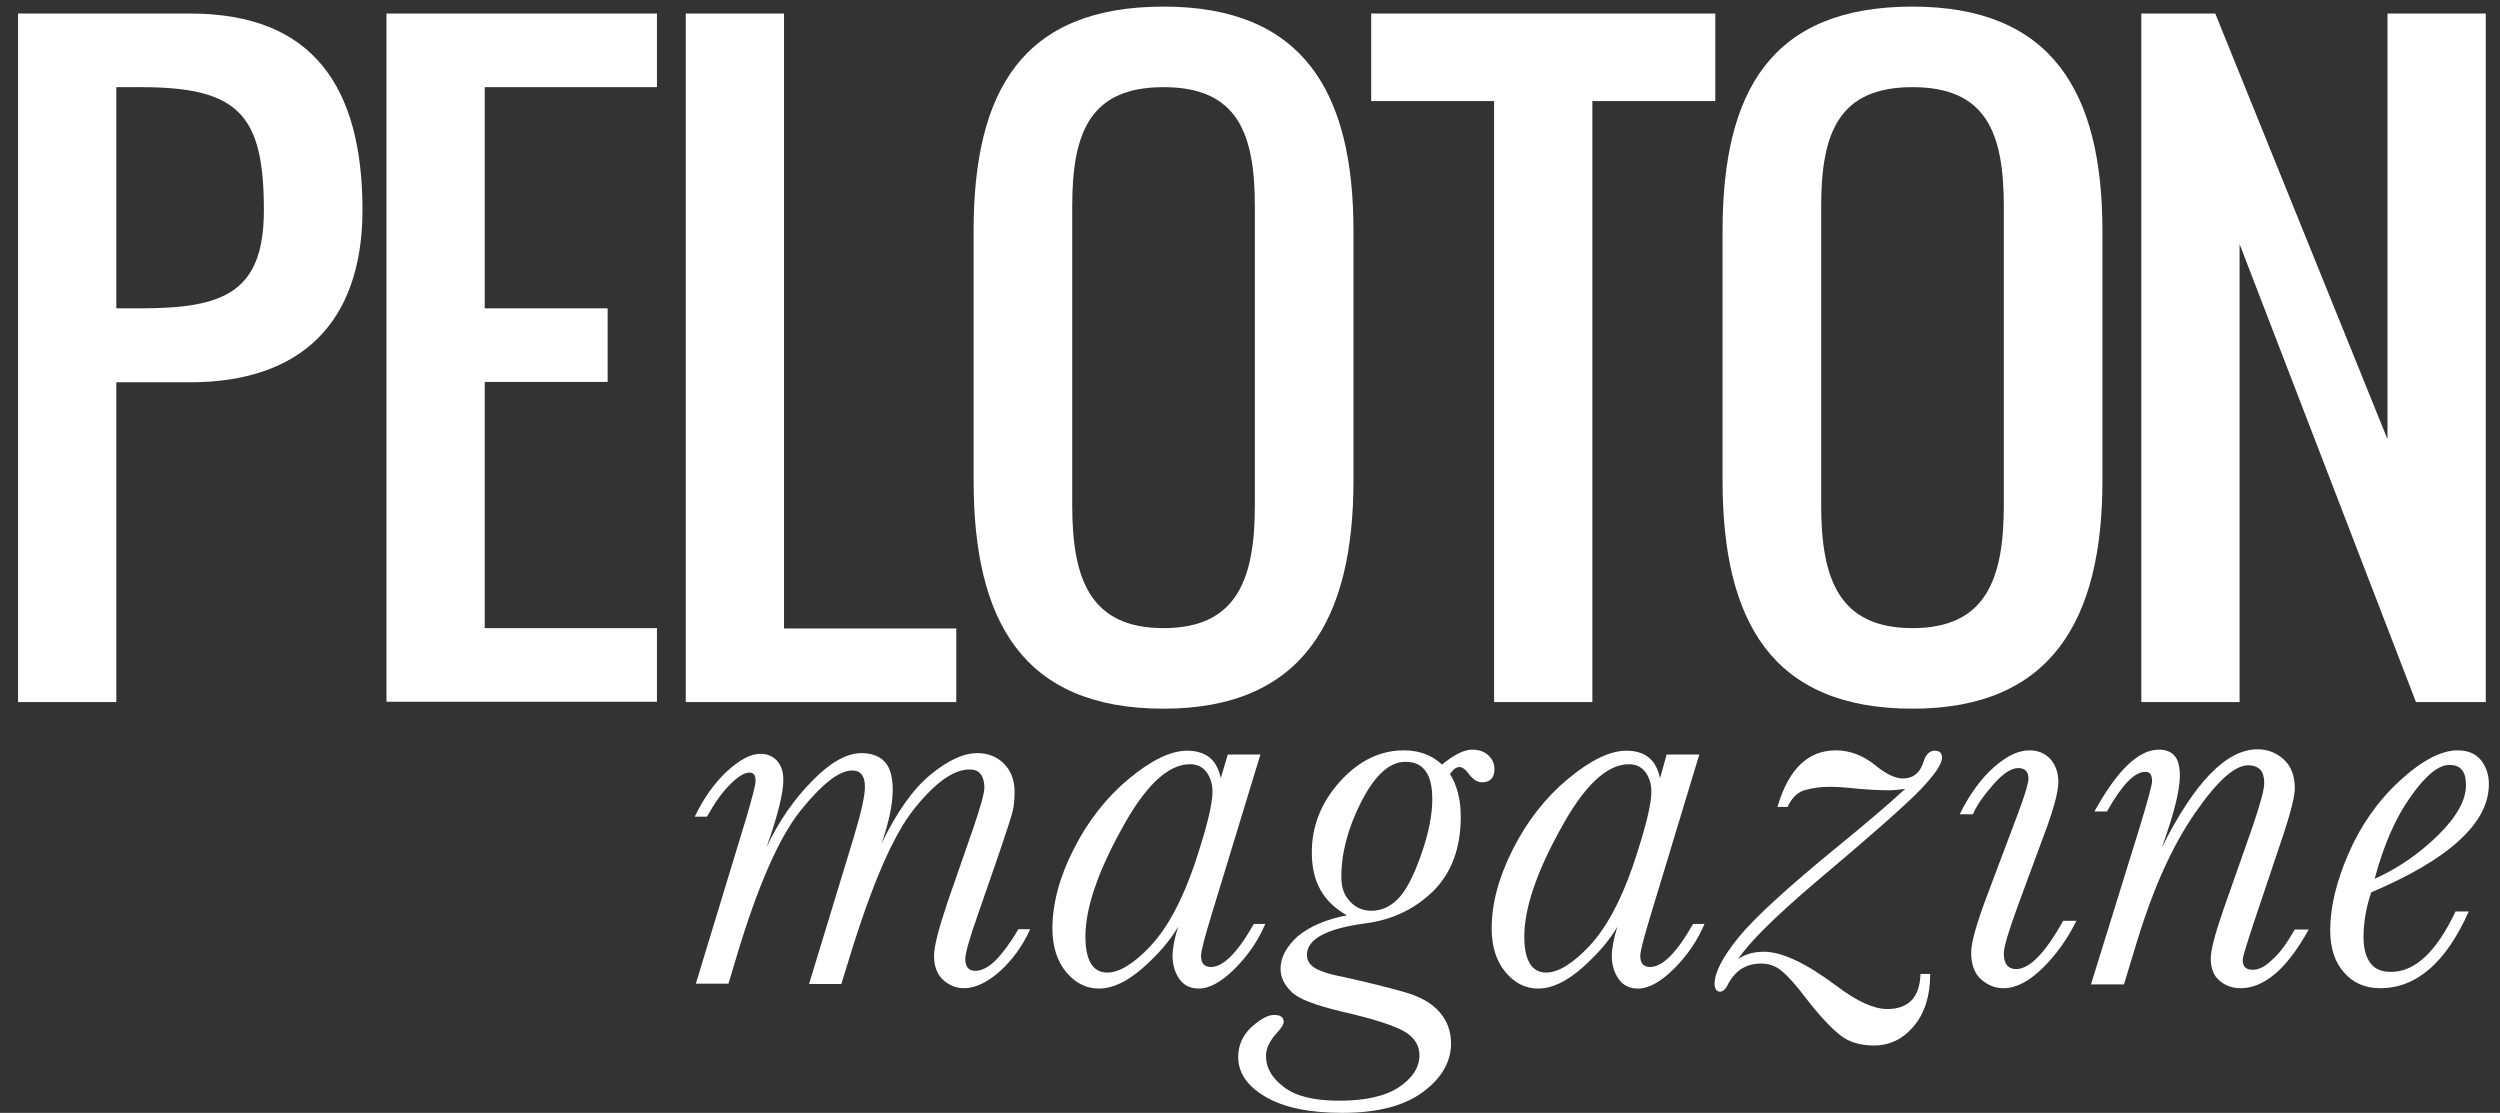
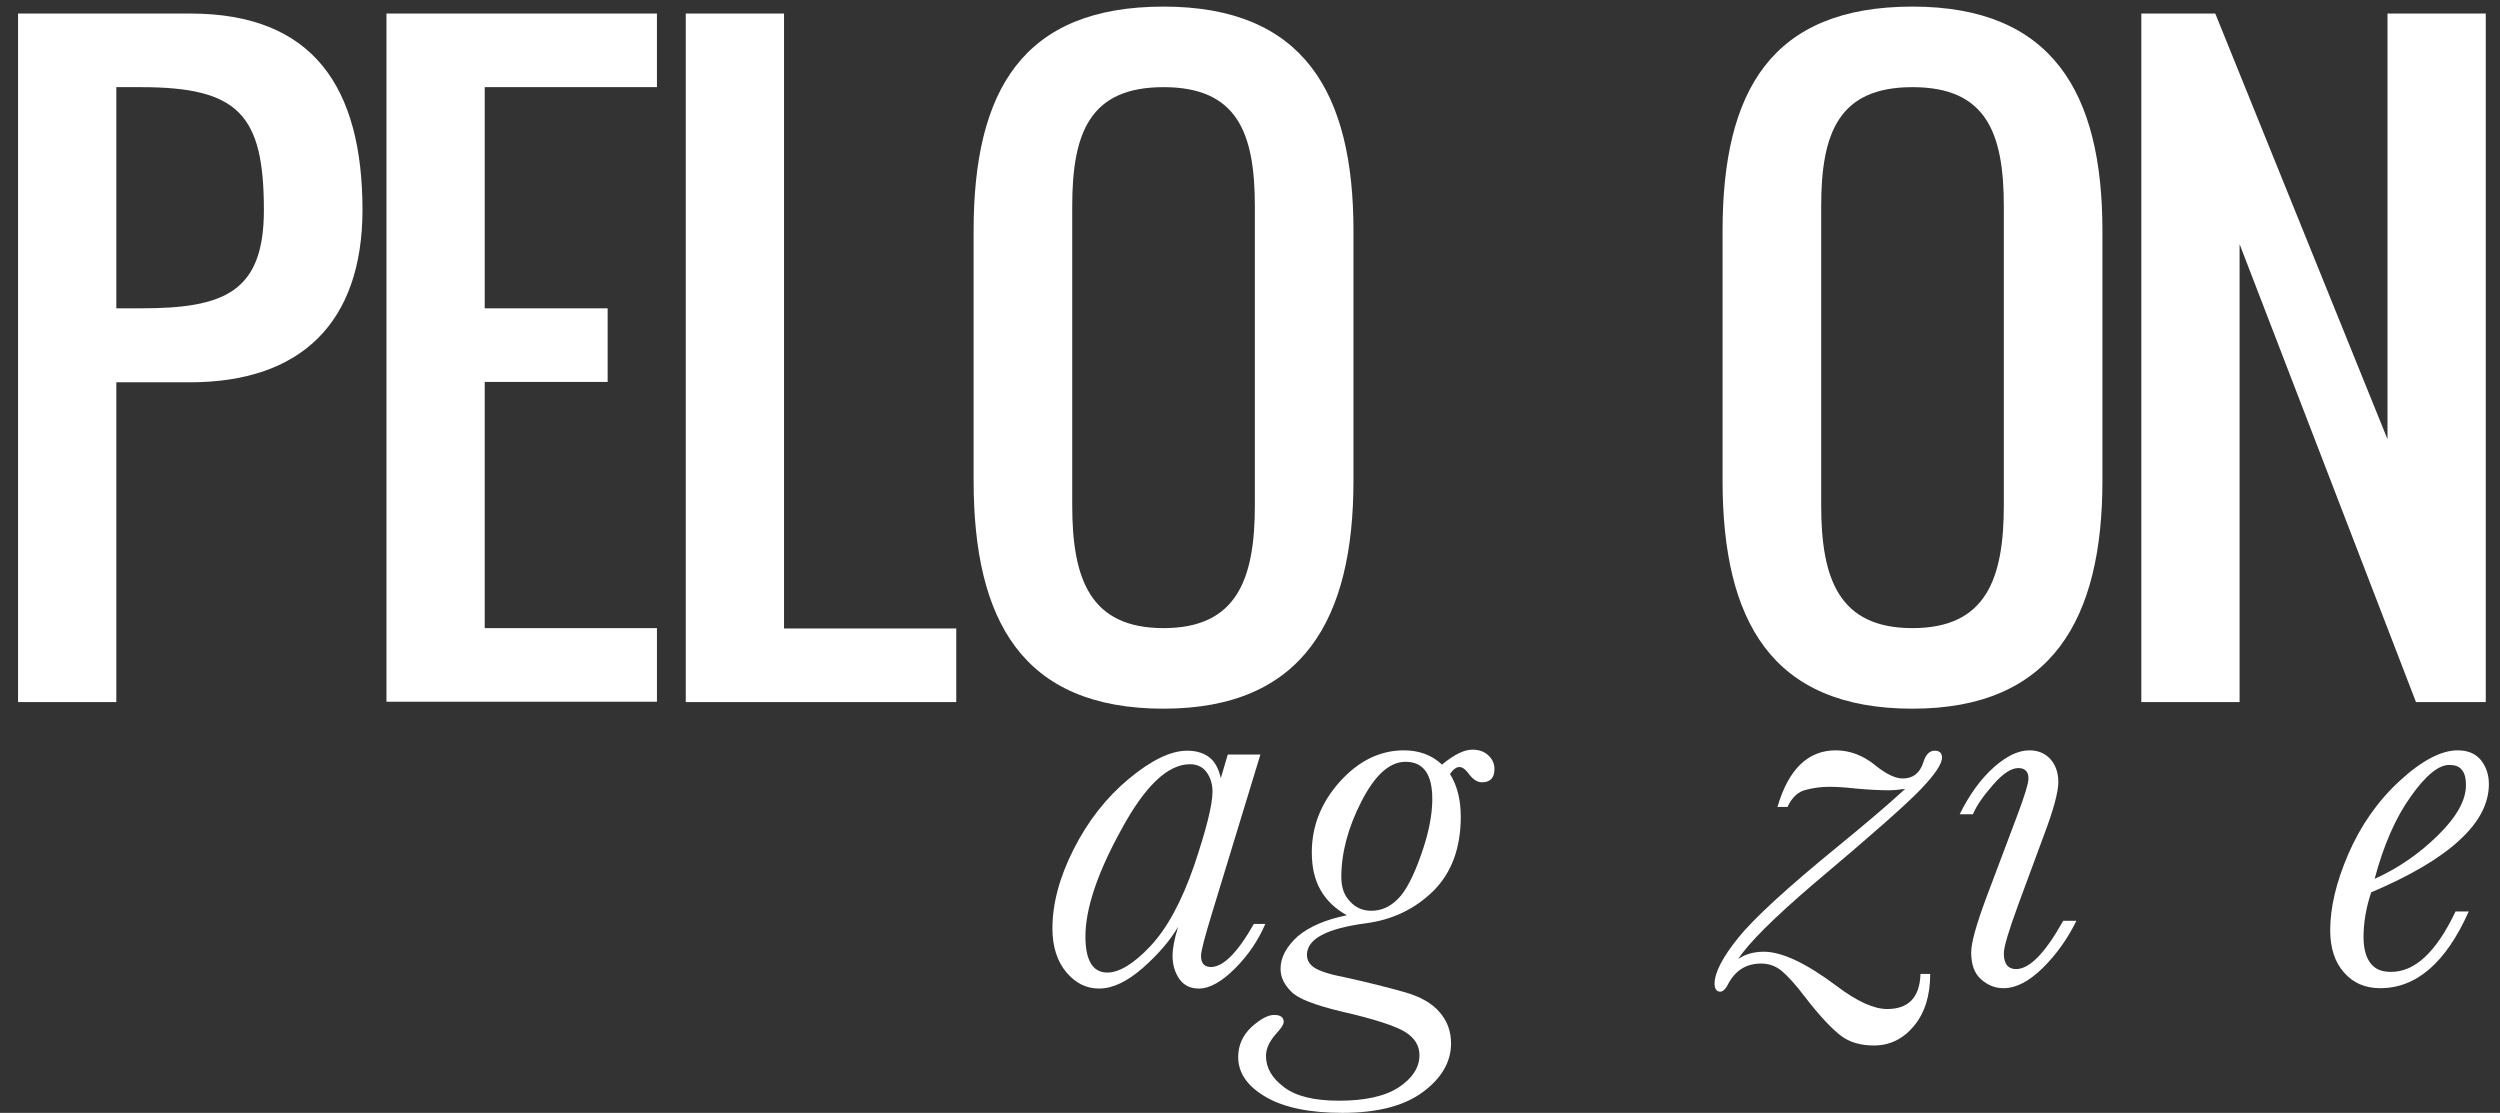
<svg xmlns="http://www.w3.org/2000/svg" version="1.1" id="Layer_1" x="0px" y="0px" viewBox="0 0 720 320.5" style="enable-background:new 0 0 720 320.5;" xml:space="preserve">
  <rect x="0" y="0" width="720" height="320.5" fill="#333333" stroke="none" />
  <style type="text/css">
	.st0{fill:#FFFFFF;}
</style>
  <g>
    <path class="st0" d="M54.7,110.1H33.5v92.1H5.2V3.9h49.6c35.4,0,49.6,21.2,49.6,56.7C104.3,92.9,86.7,110.1,54.7,110.1z M40.6,25.1   h-7.1v63.7h7.1c23.9,0,35.4-4.6,35.4-28.3C76,33,68.7,25.1,40.6,25.1z" />
    <path class="st0" d="M139.6,110.1v70.8h49.6v21.2h-77.9V3.9h77.9v21.2h-49.6v63.7H175v21.2H139.6z" />
    <path class="st0" d="M197.5,3.9h28.3v177.1h49.6v21.2h-77.9V3.9z" />
    <path class="st0" d="M389.8,66.5v71.9c0,39.8-14.4,65.7-54.7,65.7c-40.6,0-54.7-25.3-54.7-65.7V66.5c0-40.4,14.1-64.6,54.7-64.6   C375.5,1.9,389.8,26.7,389.8,66.5z M308.8,59.4v86.1c0,21.2,5.1,35.4,26.3,35.4s26.3-14.2,26.3-35.4V59.4   c0-21.2-5.1-34.3-26.3-34.3S308.8,38.2,308.8,59.4z" />
-     <path class="st0" d="M494,29.1h-35.4v173.1h-28.3V29.1h-35.4V3.9H494V29.1z" />
    <path class="st0" d="M605.5,66.5v71.9c0,39.8-14.4,65.7-54.7,65.7c-40.6,0-54.7-25.3-54.7-65.7V66.5c0-40.4,14.1-64.6,54.7-64.6   C591.1,1.9,605.5,26.7,605.5,66.5z M524.5,59.4v86.1c0,21.2,5.1,35.4,26.3,35.4s26.3-14.2,26.3-35.4V59.4   c0-21.2-5.1-34.3-26.3-34.3S524.5,38.2,524.5,59.4z" />
    <path class="st0" d="M645,70.3v131.9h-28.3V3.9H638l49.6,122.6V3.9h28.3v198.3h-20.1L645,70.3z" />
  </g>
  <g>
-     <path class="st0" d="M293.3,267.6h3.4c-2.2,4.9-5.2,8.9-8.7,12.1c-3.6,3.2-7.1,4.9-10.4,4.9c-2.2,0-4.2-0.8-6-2.4   c-1.7-1.6-2.6-3.9-2.6-6.9c0-2.7,1.3-7.7,3.8-15.2l7.4-21.3c2.2-6.4,3.3-10.4,3.3-12c0-1.7-0.4-3-1.1-3.9c-0.7-0.9-1.8-1.3-3.2-1.3   c-4.5,0-9.8,3.7-15.8,11.2c-6.1,7.5-12.4,22.1-19,43.8l-2.1,6.8h-9.3l12.8-42c2.2-7.3,3.3-12.2,3.3-14.8c0-1.6-0.3-2.7-0.9-3.5   c-0.6-0.8-1.5-1.2-2.8-1.2c-3.7,0-8.6,3.8-14.8,11.5c-6.2,7.7-12.4,21.8-18.5,42.2l-2.3,7.7h-9.4l14.3-47   c1.9-6.4,2.9-10.2,2.9-11.3c0-0.8-0.1-1.5-0.4-1.9c-0.3-0.4-0.7-0.6-1.4-0.6c-1.4,0-3.2,1.1-5.4,3.3c-2.3,2.2-4.5,5.3-6.8,9.4h-3.5   c2.5-5.3,5.6-9.6,9.2-13c3.7-3.4,6.9-5.1,9.7-5.1c2,0,3.6,0.7,4.8,2c1.2,1.4,1.8,3.2,1.8,5.5c0,3.8-1.6,10.3-4.8,19.3   c3.5-7.4,7.9-13.7,13.1-19c5.2-5.3,9.9-8,14.2-8c3,0,5.3,0.9,6.8,2.6c1.5,1.7,2.2,4.4,2.2,7.9c0,4.3-1.1,9.4-3.2,15.5   c4.4-9.1,9.1-15.7,14.1-19.8c5-4.1,9.4-6.2,13.5-6.2c3,0,5.6,1,7.6,3c2,2,3.1,4.7,3.1,8.2c0,2.1-0.2,3.9-0.5,5.3   c-0.3,1.4-1.6,5.4-3.8,11.9l-6.1,17.6c-2.5,7.1-3.8,11.6-3.8,13.2c0,1.1,0.2,2,0.7,2.6c0.5,0.6,1.2,0.9,2.2,0.9   c1.8,0,3.8-1,5.9-3.1C288.6,274.7,290.9,271.7,293.3,267.6z" />
    <path class="st0" d="M353.6,217.3h9.4L349,263.2c-2,6.6-3.1,10.6-3.1,12.1c0,1,0.2,1.8,0.7,2.4c0.5,0.5,1.2,0.8,2.1,0.8   c3.6,0,7.7-4.1,12.4-12.4h3.3c-2,4.7-4.9,9-8.7,12.8c-3.8,3.8-7.3,5.8-10.4,5.8c-2.5,0-4.3-0.9-5.6-2.7c-1.3-1.8-2-4.1-2-6.7   c0-2.1,0.5-4.9,1.6-8.4c-2.3,4-5.8,8-10.2,11.9c-4.5,3.9-8.6,5.9-12.6,5.9c-3.7,0-6.8-1.6-9.4-4.7c-2.6-3.1-4-7.3-4-12.6   c0-7.1,2-14.7,6.1-22.8c4.1-8.1,9.4-14.9,15.9-20.3c6.5-5.4,12.1-8.1,16.8-8.1c2.7,0,4.9,0.7,6.5,2c1.6,1.3,2.6,3.3,3.2,5.9   L353.6,217.3z M312.6,269.7c0,3.4,0.5,6,1.6,7.8c1,1.7,2.6,2.6,4.7,2.6c3.4,0,7.6-2.5,12.4-7.6c4.8-5.1,9-12.8,12.6-23.2   c3.5-10.4,5.3-17.5,5.3-21.3c0-2.2-0.6-4.1-1.7-5.6c-1.1-1.5-2.7-2.3-4.8-2.3c-6.4,0-13,6.3-19.8,18.9   C316,251.5,312.6,261.8,312.6,269.7z" />
    <path class="st0" d="M387.9,263.6c-3.4-1.9-5.9-4.3-7.6-7.3c-1.7-3-2.5-6.6-2.5-10.8c0-7.6,2.7-14.4,8.1-20.4c5.4-6,11.6-9,18.4-9   c2.1,0,4.1,0.3,6,1c1.9,0.7,3.5,1.7,5,3.1c3.5-2.9,6.4-4.3,8.7-4.3c1.9,0,3.4,0.5,4.6,1.6c1.2,1.1,1.8,2.4,1.8,4   c0,2.5-1.2,3.8-3.6,3.8c-1.4,0-2.7-0.9-4-2.7c-0.8-1.1-1.7-1.7-2.5-1.7c-0.9,0-1.8,0.7-2.7,2c2.1,3.4,3.1,7.5,3.1,12.3   c0,9-2.6,16.1-7.9,21.4c-5.3,5.2-11.8,8.3-19.4,9.3c-11.3,1.5-17,4.5-17,9.1c0,1.5,0.7,2.7,2,3.6c1.3,0.9,4,1.9,8.2,2.7   c7.3,1.6,13.2,3.1,17.8,4.4c4.6,1.3,8,3.2,10.2,5.8c2.2,2.5,3.3,5.5,3.3,9c0,5.3-2.7,10-8.1,14c-5.4,4-13.1,6-23.2,6   c-9.4,0-16.8-1.5-22.1-4.6c-5.3-3.1-7.9-6.9-7.9-11.5c0-3.4,1.3-6.2,3.8-8.6c2.6-2.3,4.7-3.5,6.6-3.5c1.8,0,2.7,0.7,2.7,2   c0,0.7-0.6,1.7-1.9,3.1c-2.1,2.3-3.2,4.5-3.2,6.7c0,3.4,1.7,6.4,5.2,9c3.4,2.6,8.7,3.9,15.8,3.9c7.6,0,13.4-1.3,17.3-3.9   c3.9-2.6,5.9-5.7,5.9-9.2c0-2.8-1.4-5-4.1-6.7c-2.8-1.7-8.8-3.7-18-5.8c-8-1.9-13-3.8-14.9-5.9c-2-2-3-4.1-3-6.5   c0-3.3,1.7-6.4,5-9.4C377.2,266.8,381.9,264.8,387.9,263.6z M386.3,252.6c0,2.9,0.8,5.3,2.5,7c1.6,1.8,3.7,2.7,6.1,2.7   c2.9,0,5.4-1.1,7.7-3.4c2.3-2.3,4.5-6.5,6.7-12.8c2.2-6.2,3.2-11.5,3.2-15.9c0-3.6-0.6-6.3-1.9-8.1c-1.3-1.8-3.2-2.7-5.8-2.7   c-4.6,0-8.8,3.8-12.7,11.4C388.2,238.4,386.3,245.7,386.3,252.6z" />
-     <path class="st0" d="M480,217.3h9.4l-13.9,45.9c-2,6.6-3.1,10.6-3.1,12.1c0,1,0.2,1.8,0.7,2.4c0.5,0.5,1.2,0.8,2.1,0.8   c3.6,0,7.7-4.1,12.4-12.4h3.3c-2,4.7-4.9,9-8.7,12.8c-3.8,3.8-7.3,5.8-10.4,5.8c-2.5,0-4.3-0.9-5.6-2.7c-1.3-1.8-2-4.1-2-6.7   c0-2.1,0.5-4.9,1.6-8.4c-2.3,4-5.8,8-10.2,11.9c-4.5,3.9-8.6,5.9-12.6,5.9c-3.7,0-6.8-1.6-9.4-4.7c-2.6-3.1-4-7.3-4-12.6   c0-7.1,2-14.7,6.1-22.8c4.1-8.1,9.4-14.9,15.9-20.3c6.5-5.4,12.1-8.1,16.8-8.1c2.7,0,4.9,0.7,6.5,2c1.6,1.3,2.6,3.3,3.2,5.9   L480,217.3z M439,269.7c0,3.4,0.5,6,1.6,7.8c1,1.7,2.6,2.6,4.7,2.6c3.4,0,7.6-2.5,12.4-7.6c4.8-5.1,9-12.8,12.6-23.2   c3.5-10.4,5.3-17.5,5.3-21.3c0-2.2-0.6-4.1-1.7-5.6c-1.1-1.5-2.7-2.3-4.8-2.3c-6.4,0-13,6.3-19.8,18.9   C442.4,251.5,439,261.8,439,269.7z" />
    <path class="st0" d="M514.8,232.4h-2.9c3.2-10.9,8.8-16.3,16.8-16.3c4.1,0,8,1.5,11.5,4.4c3.1,2.5,5.7,3.7,7.8,3.7   c2.9,0,4.9-1.5,5.9-4.6c0.7-2.3,1.8-3.4,3.3-3.4c1.4,0,2.1,0.7,2.1,2c0,1.8-2,4.8-6.1,9.1c-4.1,4.3-14.3,13.3-30.7,27.1   c-11.7,10-19,17.3-21.9,21.8c2-1.4,4.5-2.1,7.4-2.1c5.2,0,12.2,3.3,21,9.9c5.8,4.4,10.7,6.6,14.5,6.6c6.2,0,9.4-3.4,9.6-10.1h2.8   c0,6.3-1.6,11.3-4.7,15c-3.1,3.7-6.9,5.6-11.5,5.6c-3.8,0-7-0.9-9.5-2.8c-2.5-1.9-6-5.5-10.3-11.1c-2.8-3.7-5.1-6.2-6.8-7.6   c-1.7-1.4-3.7-2.1-5.9-2.1c-4.3,0-7.5,2-9.6,6.1c-0.7,1.4-1.5,2-2.2,2c-1,0-1.6-0.8-1.6-2.3c0-3.2,2.3-7.6,6.8-13.2   c4.5-5.6,14.2-14.5,28.9-26.5c7.7-6.3,14.1-11.7,19.2-16.4c-2.1,0.3-3.6,0.4-4.5,0.4c-3.2,0-6.5-0.2-9.7-0.5   c-3.6-0.4-6.1-0.5-7.6-0.5c-2.4,0-4.7,0.3-6.9,0.9C517.9,228,516.1,229.6,514.8,232.4z" />
    <path class="st0" d="M580.6,279.1c-1.1,0-2-0.4-2.6-1.1c-0.6-0.8-0.9-1.9-0.9-3.4c0-1.9,1.4-6.5,4.1-13.9l7.5-20.3   c2.8-7.4,4.1-12.4,4.1-15.2c0-2.7-0.8-4.9-2.3-6.6c-1.6-1.7-3.6-2.5-6-2.5c-3.2,0-6.6,1.6-10.3,4.9c-3.7,3.3-7,7.8-9.8,13.5h3.8   c1.1-2.6,3.1-5.4,5.9-8.6c2.8-3.2,5.2-4.7,7.2-4.7c1,0,1.7,0.3,2.2,0.8c0.5,0.5,0.7,1.3,0.7,2.3c0,1.2-1,4.6-3.1,10.2l-9,23.9   c-2.9,7.8-4.4,13.1-4.4,15.9c0,3.4,0.9,6,2.8,7.7c1.9,1.7,4,2.6,6.5,2.6c3.7,0,7.4-2,11.4-5.9c3.9-3.9,7.1-8.4,9.6-13.5h-3.8   C589,274.5,584.5,279.1,580.6,279.1z" />
-     <path class="st0" d="M660.9,267.7h4c-3.1,5.6-6.3,9.9-9.6,12.7c-3.3,2.8-6.6,4.2-10,4.2c-2.3,0-4.4-0.7-6.1-2.2   c-1.7-1.4-2.5-3.6-2.5-6.4c0-2.3,1.2-7,3.6-13.9l8.4-23.9c2.2-6.5,3.4-10.7,3.4-12.7c0-1.7-0.4-3-1.1-3.8c-0.8-0.8-1.9-1.3-3.5-1.3   c-4,0-9.1,4.7-15.5,14c-6.4,9.3-11.9,21.5-16.5,36.6l-3.8,12.5h-9.5l13.8-44.5c2.5-8.2,3.8-12.9,3.8-14.1c0-0.9-0.2-1.5-0.5-2   c-0.3-0.4-0.8-0.6-1.5-0.6c-3.1,0-6.7,3.8-11,11.4h-3.6c6.5-11.8,12.7-17.8,18.5-17.8c2,0,3.6,0.6,4.6,1.8c1,1.2,1.5,3.1,1.5,5.6   c0,4.5-1.8,11.4-5.2,20.8c9.4-18.8,18.6-28.3,27.6-28.3c2.9,0,5.4,1,7.5,2.9c2.1,1.9,3.2,4.7,3.2,8.3c0,2.3-1.1,6.7-3.2,13.1   l-8.4,25c-2.2,6.7-3.4,10.5-3.4,11.3c0,1,0.2,1.7,0.7,2.2c0.5,0.5,1.2,0.7,2.2,0.7c1.8,0,3.7-1,5.7-3   C656.5,274.6,658.6,271.7,660.9,267.7z" />
    <path class="st0" d="M707.2,262.5h3.8c-6.6,14.8-15.1,22.1-25.5,22.1c-4.3,0-7.8-1.5-10.4-4.5c-2.7-3-4-7.1-4-12.2   c0-6.5,1.7-13.8,5.2-21.9c3.5-8.1,8.4-15.2,14.8-21.1c6.4-5.9,12-8.8,16.7-8.8c2.9,0,5.1,0.9,6.7,2.8c1.5,1.9,2.3,4.2,2.3,6.9   c0,5.6-2.8,11-8.5,16.2c-5.6,5.2-14.1,10.2-25.4,15c-1.5,4.5-2.2,8.8-2.2,12.9c0,3.3,0.7,5.8,2,7.5c1.3,1.7,3.2,2.5,5.8,2.5   C695.5,280,701.7,274.1,707.2,262.5z M683.9,253.1c6.7-3,12.8-7.2,18.2-12.5c5.4-5.3,8.1-10.1,8.1-14.5c0-2-0.4-3.5-1.2-4.4   c-0.8-1-2-1.4-3.6-1.4c-3.1,0-6.8,3-11.1,9.1C690,235.4,686.5,243.3,683.9,253.1z" />
  </g>
</svg>